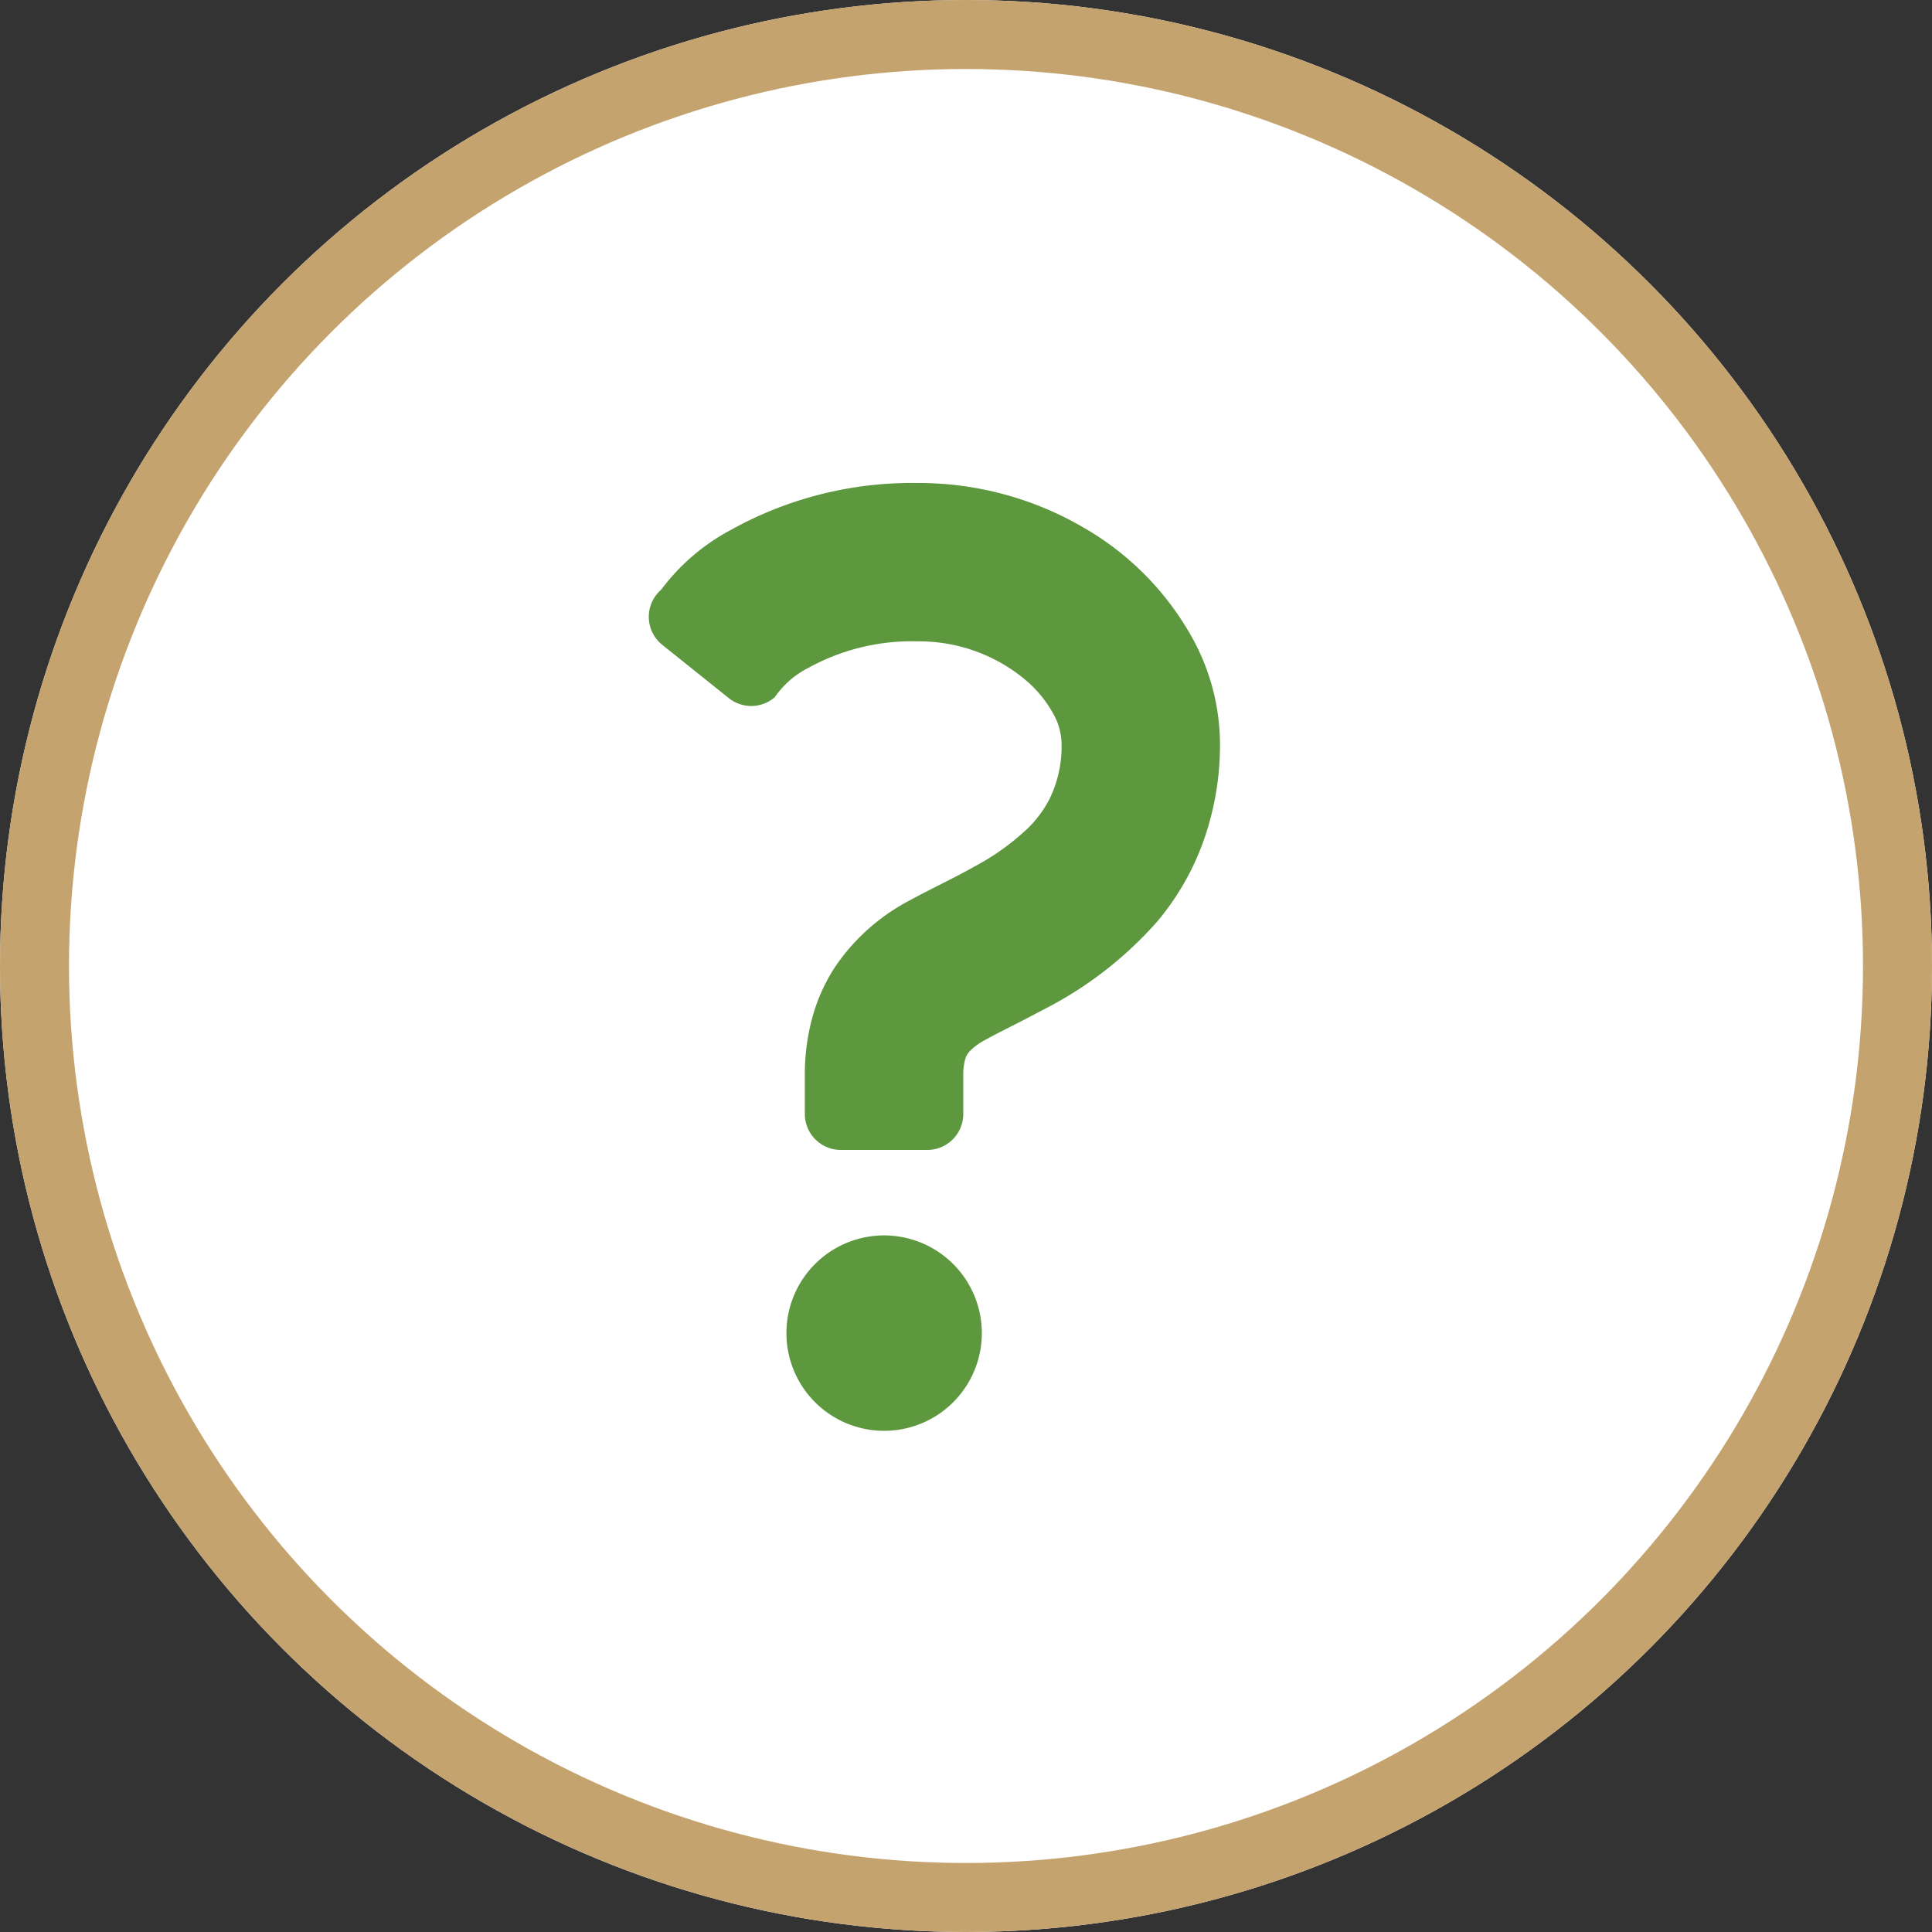
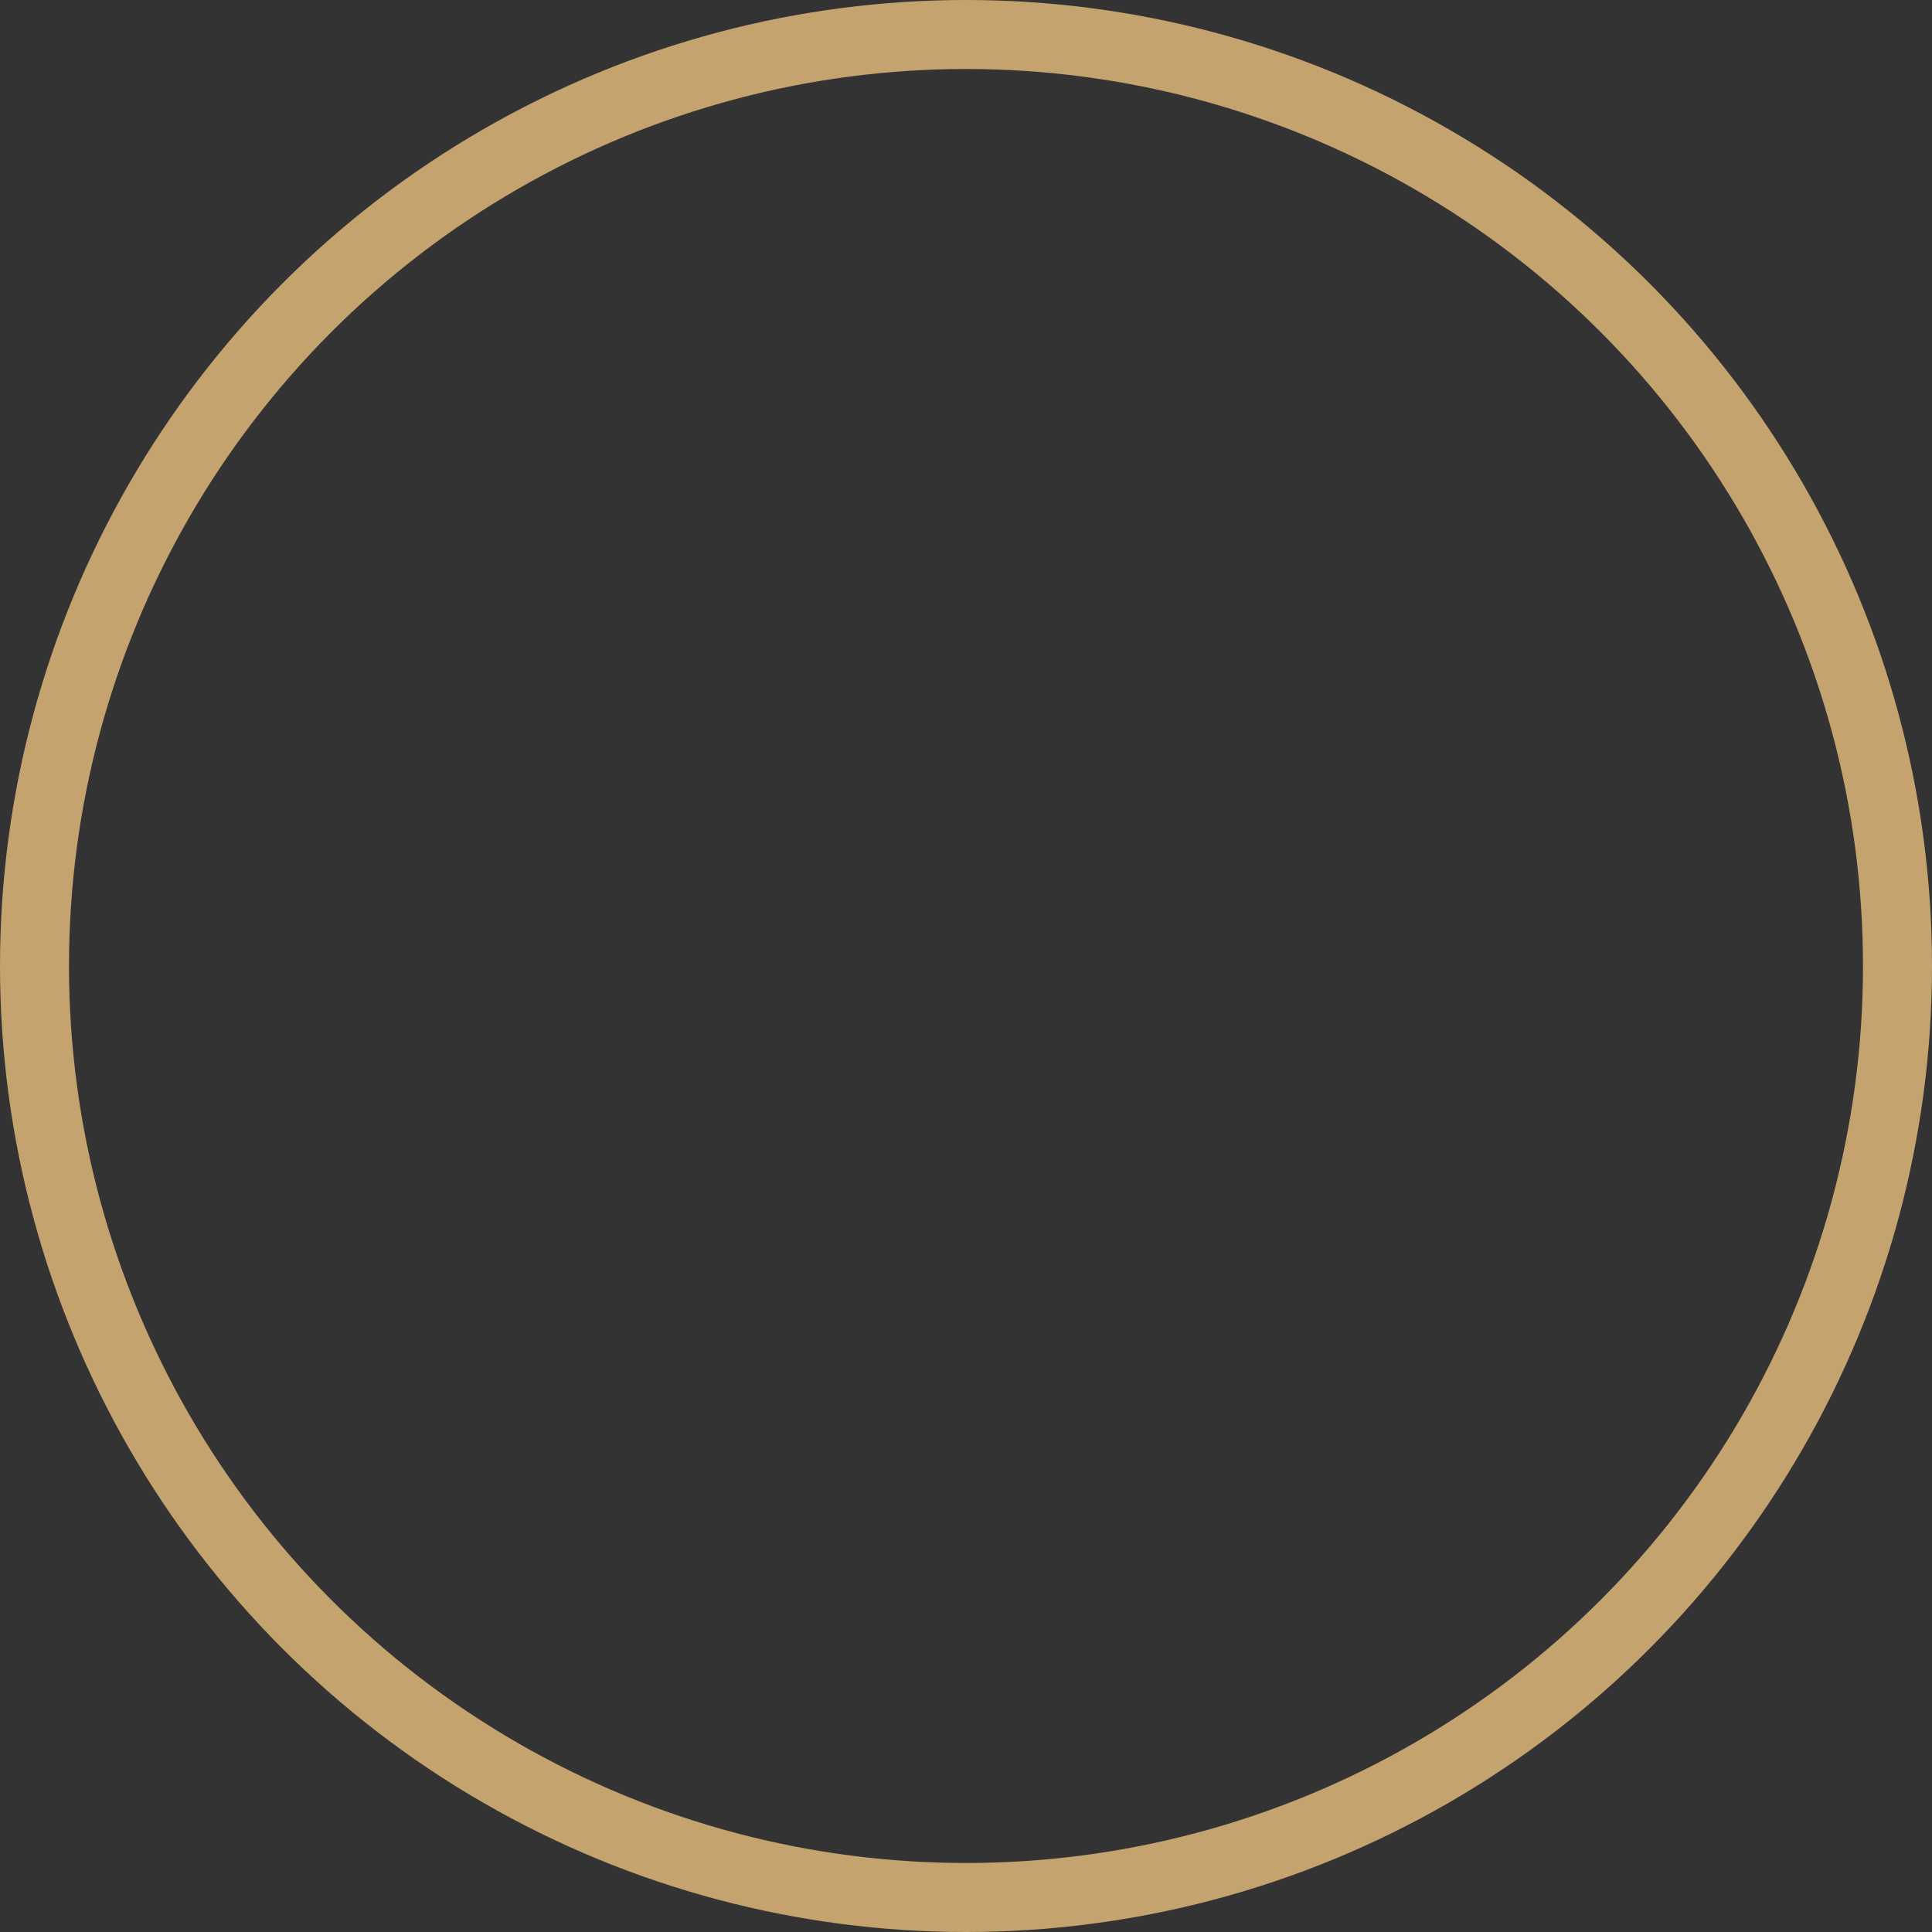
<svg xmlns="http://www.w3.org/2000/svg" id="レイヤー_1" data-name="レイヤー 1" width="56" height="56" viewBox="0 0 56 56">
  <rect x="0" y="0" width="56" height="56" fill="#333333" stroke="none" />
  <defs>
    <style>.cls-1{fill:#fff;}.cls-2{fill:none;stroke:#c5a36e;stroke-width:2px;}.cls-3{fill:#5d973e;}</style>
  </defs>
-   <circle class="cls-1" cx="28" cy="28" r="28" />
  <circle class="cls-2" cx="28" cy="28" r="27" />
-   <path class="cls-3" d="M34.607,18.577A8.369,8.369,0,0,0,31.422,15.3,9.477,9.477,0,0,0,26.6,14a10.8,10.8,0,0,0-5.434,1.37,6.077,6.077,0,0,0-2,1.721,1.041,1.041,0,0,0-.107,1.468,1.138,1.138,0,0,0,.137.132l1.928,1.544a1.041,1.041,0,0,0,1.335-.028,2.612,2.612,0,0,1,.979-.852A6.2,6.2,0,0,1,26.6,18.59a4.8,4.8,0,0,1,3.114,1.11,3.479,3.479,0,0,1,.822,1,1.833,1.833,0,0,1,.234.836,3.469,3.469,0,0,1-.354,1.633,3.321,3.321,0,0,1-.63.845,7.037,7.037,0,0,1-1.536,1.1c-.6.341-1.254.64-1.911,1a5.917,5.917,0,0,0-2.13,1.907,5.157,5.157,0,0,0-.666,1.483,6.256,6.256,0,0,0-.214,1.667V32.29a1.042,1.042,0,0,0,1.041,1.041h2.509a1.042,1.042,0,0,0,1.042-1.041V31.179a1.729,1.729,0,0,1,.049-.453.563.563,0,0,1,.133-.25,1.777,1.777,0,0,1,.467-.34c.377-.212.982-.5,1.667-.868a11.1,11.1,0,0,0,3.325-2.579,7.623,7.623,0,0,0,1.3-2.252,8.309,8.309,0,0,0,.5-2.9A6.4,6.4,0,0,0,34.607,18.577Z" />
-   <path class="cls-3" d="M25.628,35.809a2.832,2.832,0,1,0,2.831,2.833h0A2.834,2.834,0,0,0,25.628,35.809Z" />
</svg>